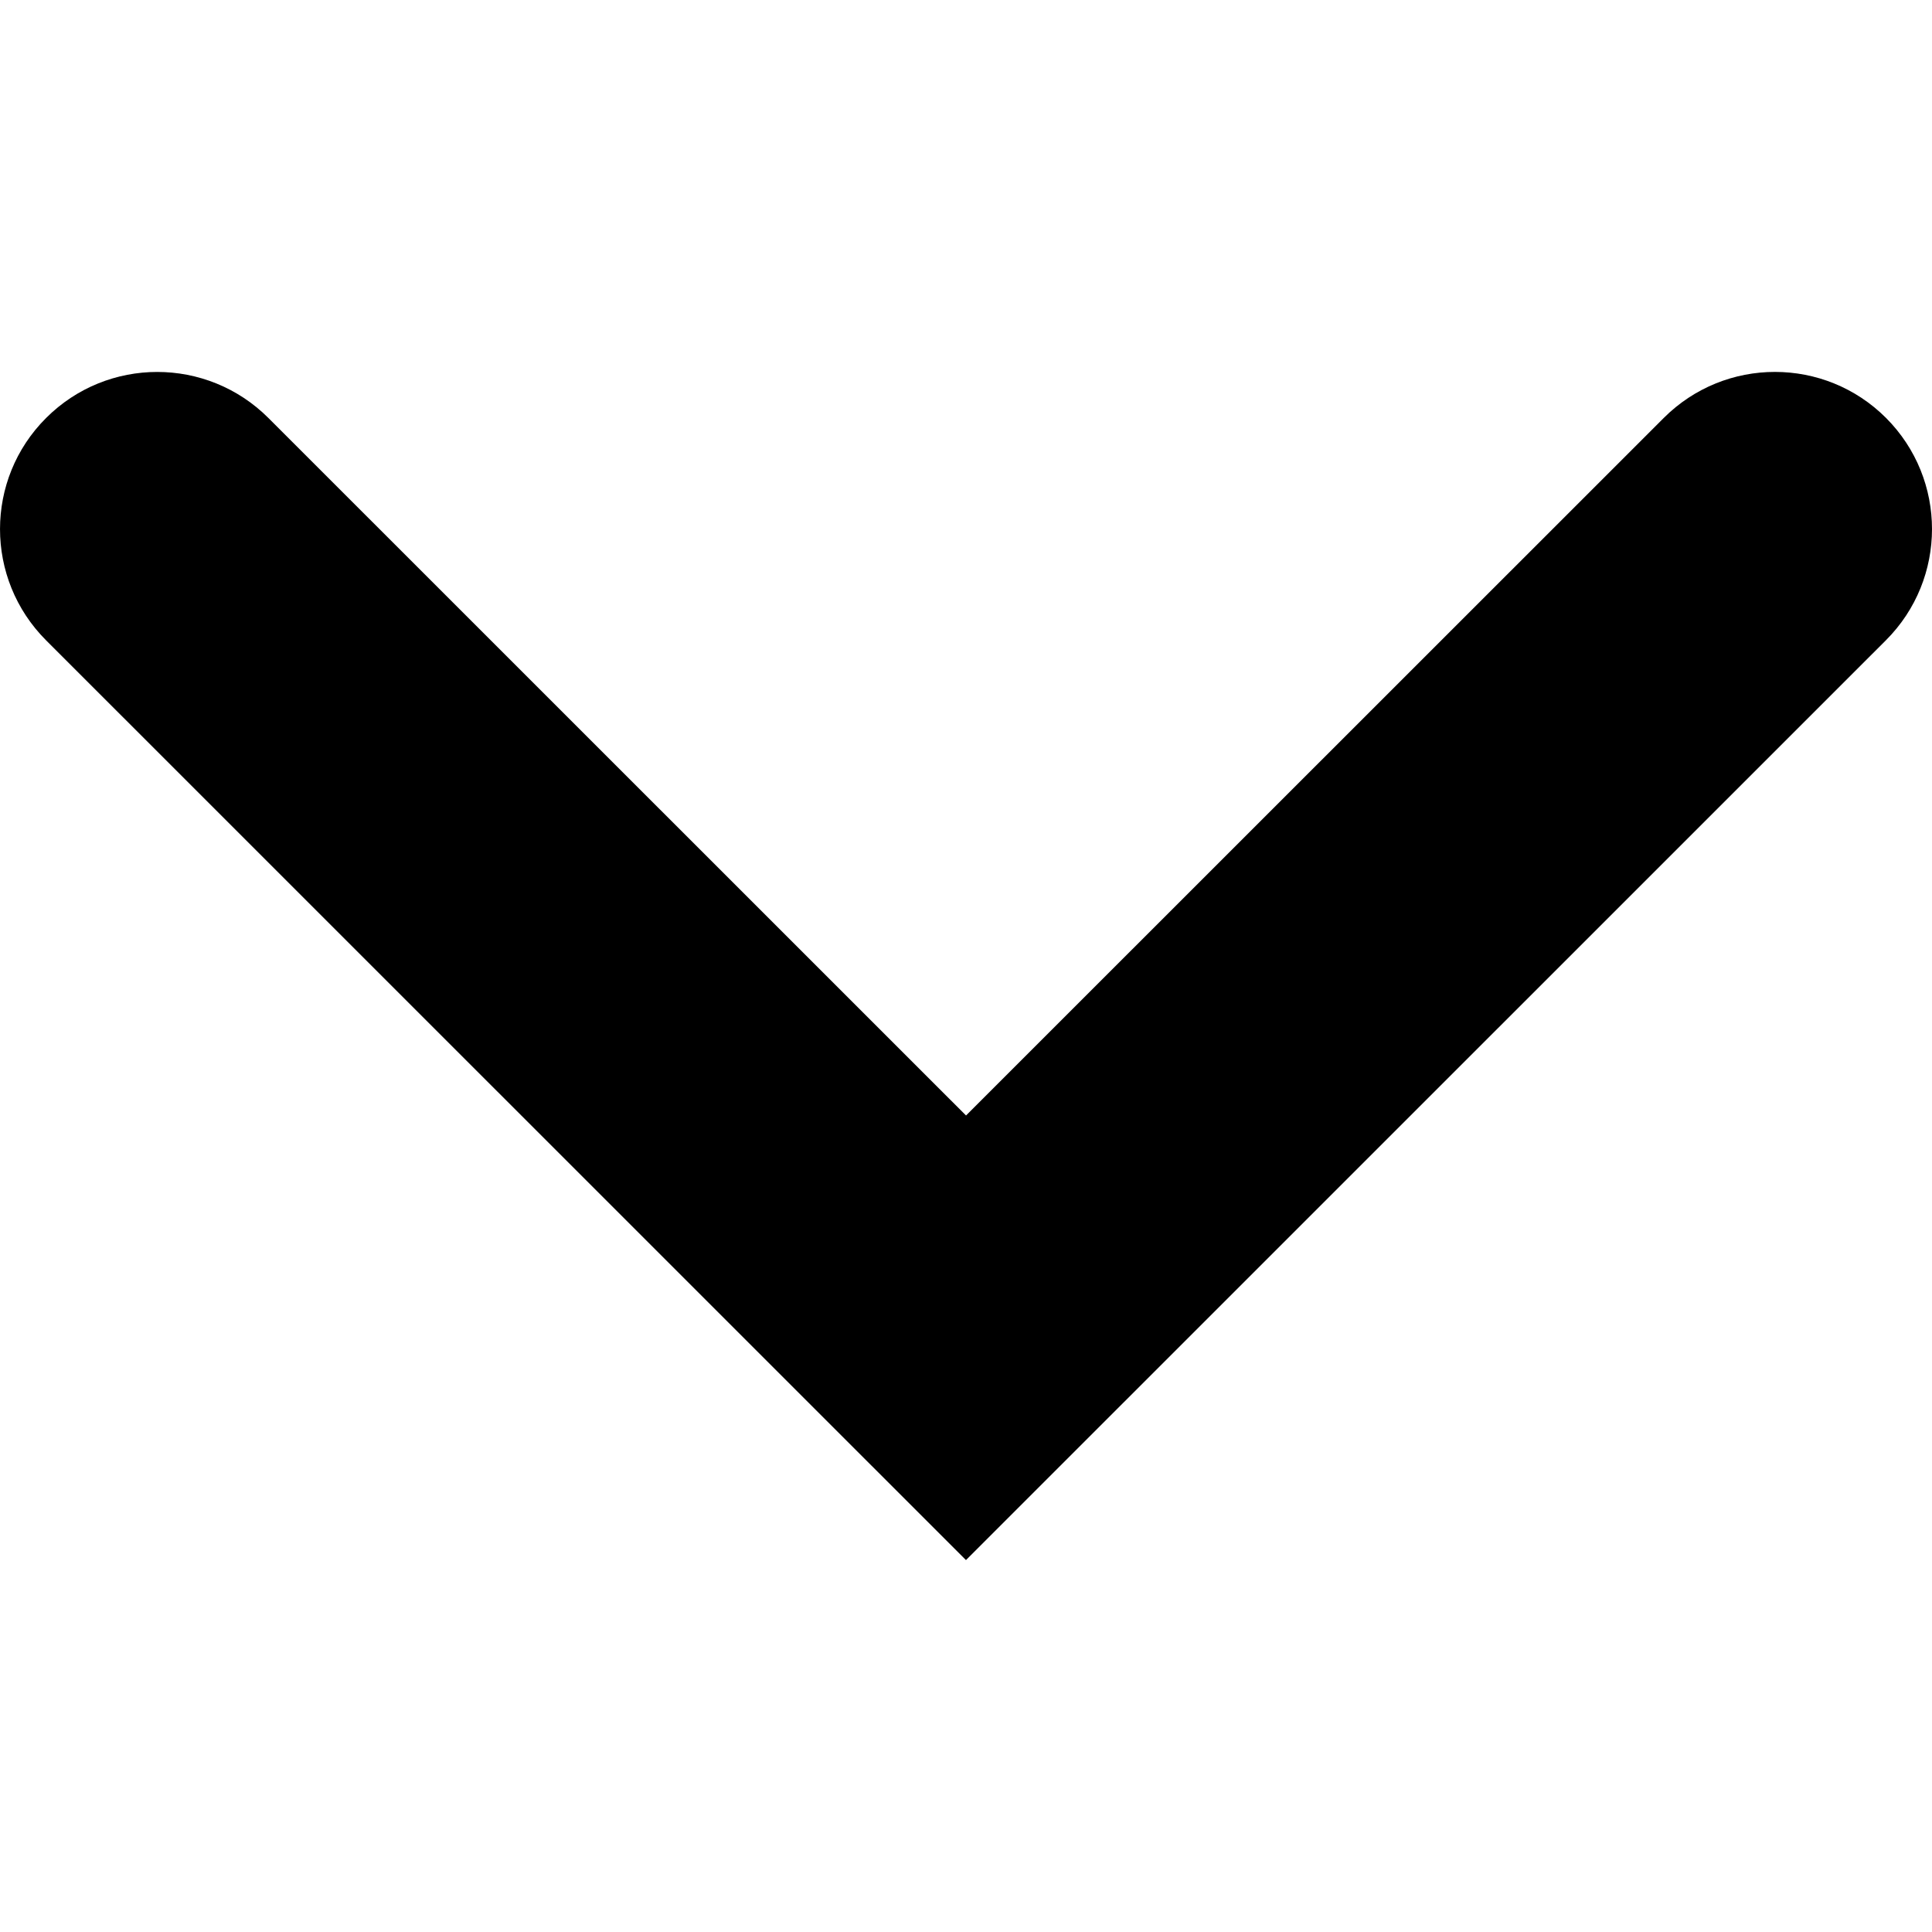
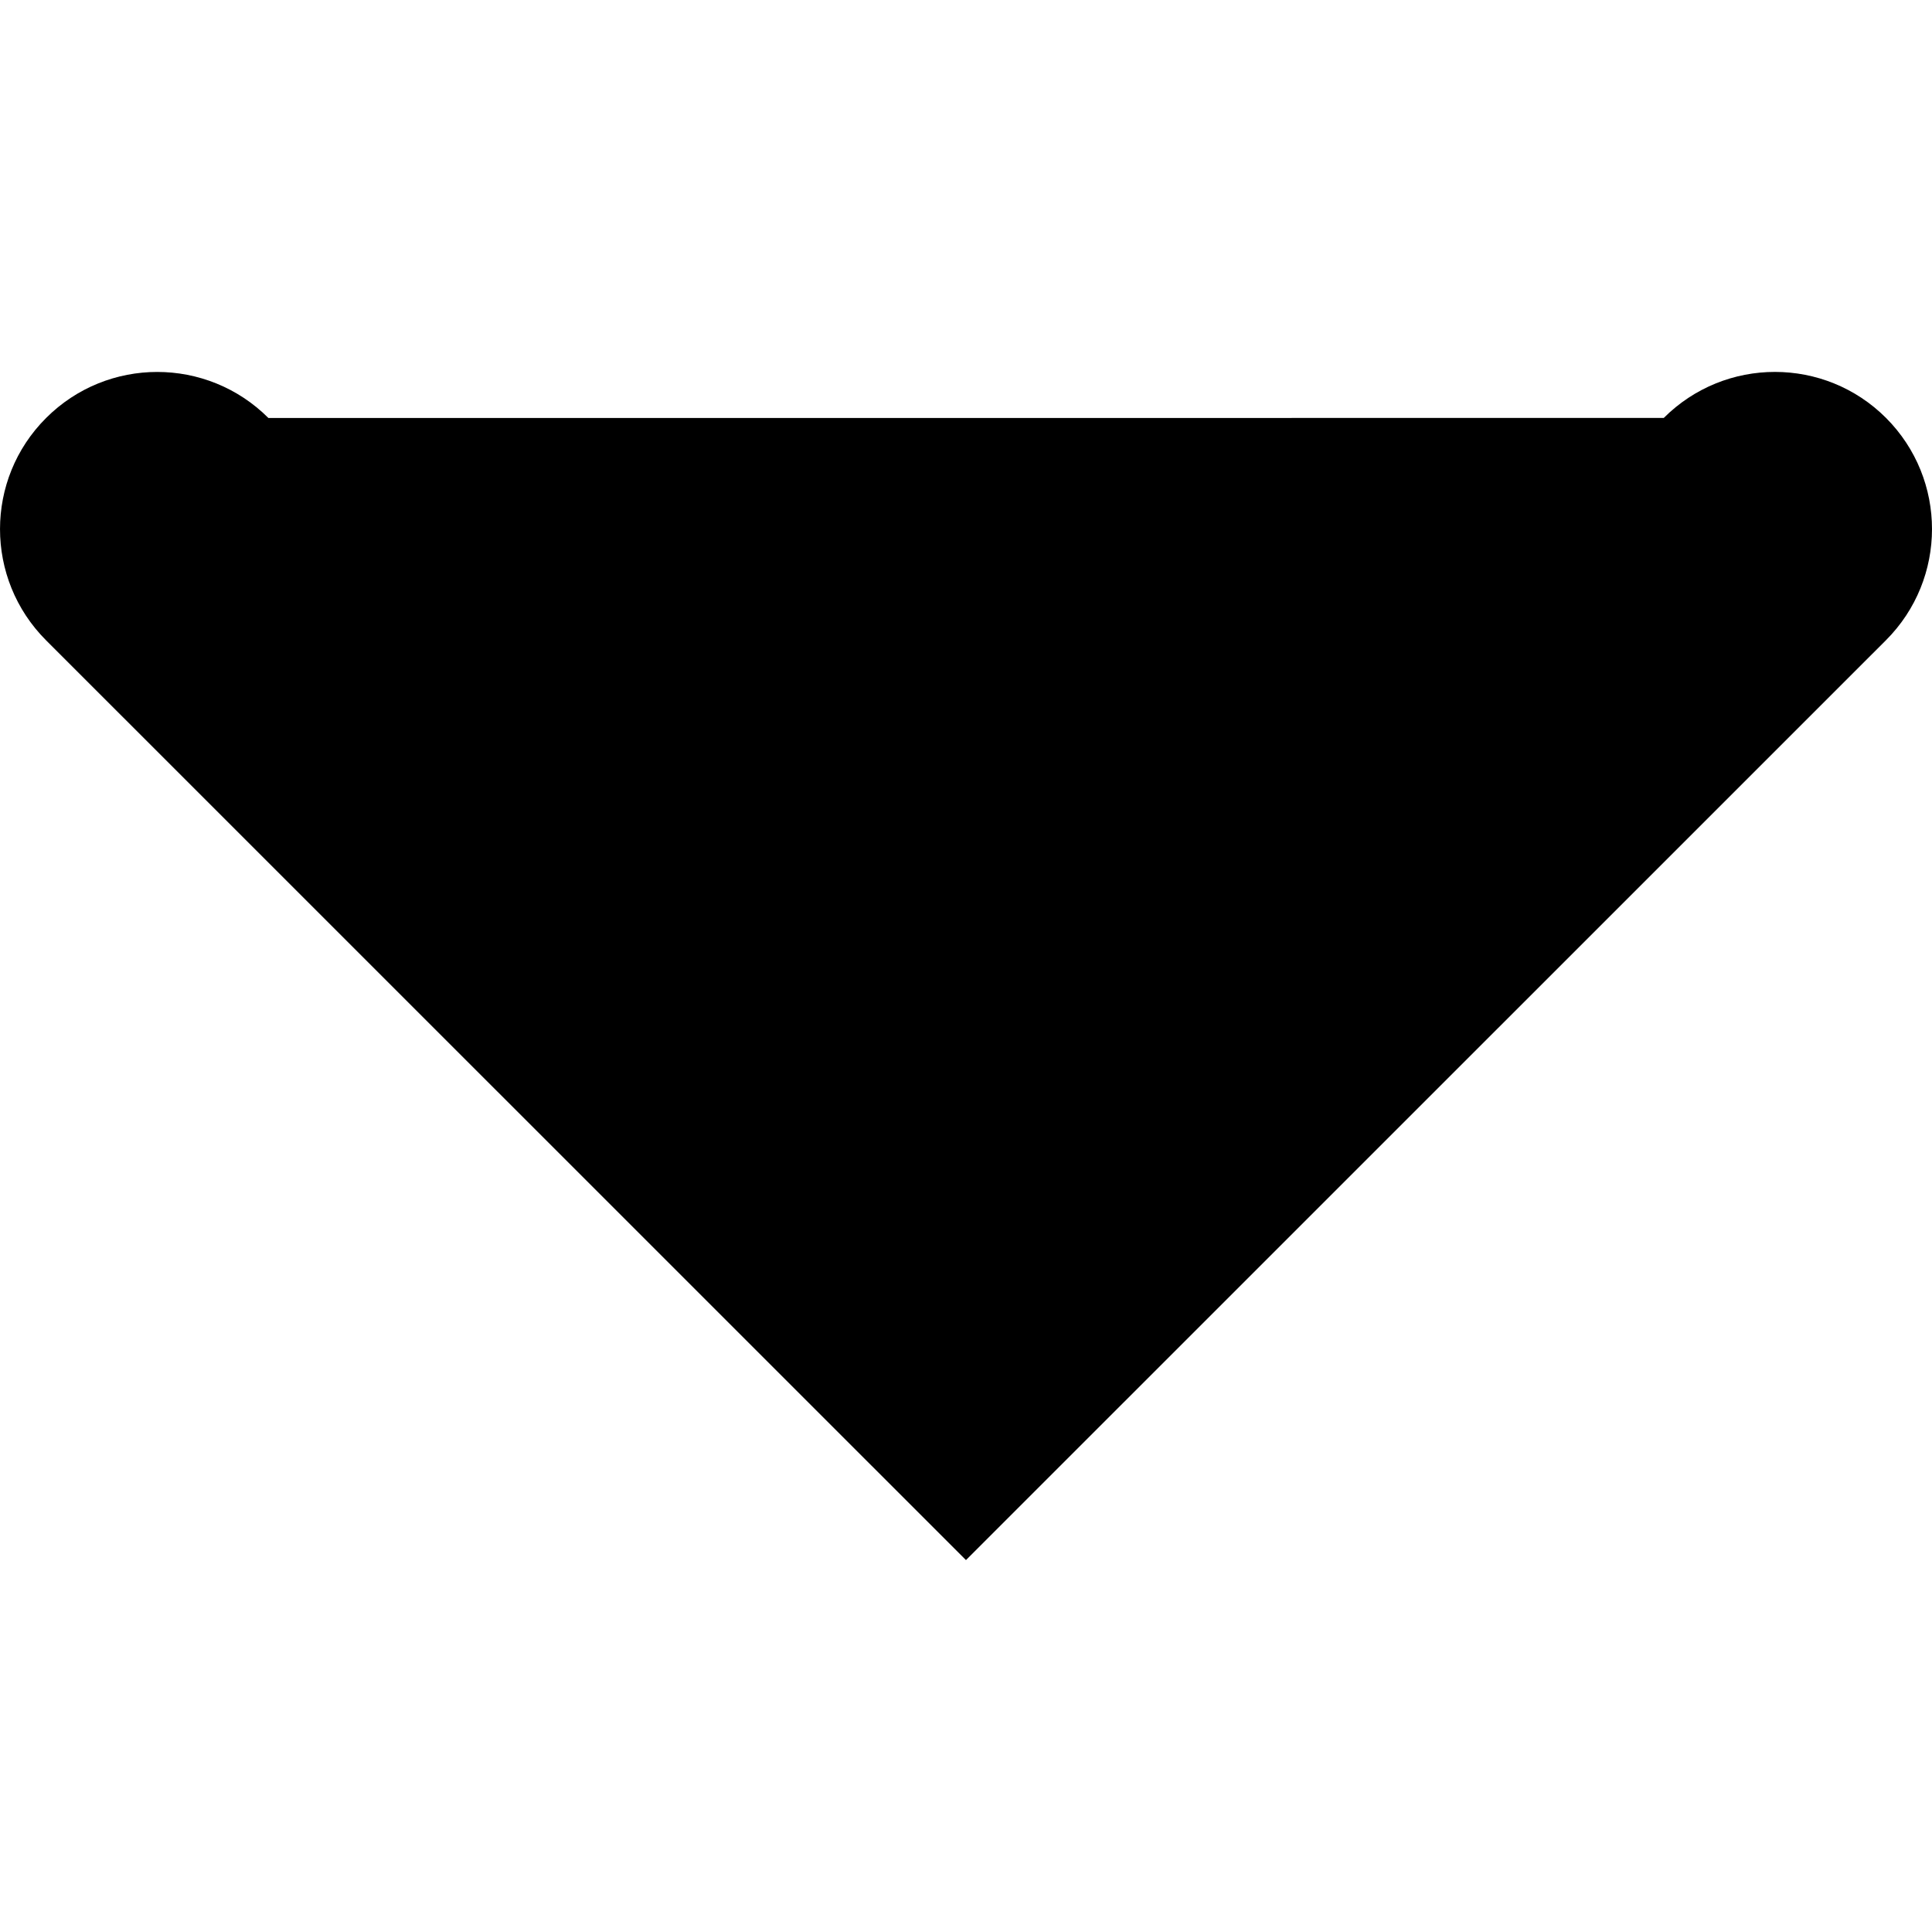
<svg xmlns="http://www.w3.org/2000/svg" version="1.1" id="Capa_1" x="0px" y="0px" width="30.727px" height="30.727px" viewBox="0 0 30.727 30.727" style="enable-background:new 0 0 30.727 30.727;" xml:space="preserve">
  <g>
-     <path d="M29.994,10.183L15.363,24.812L0.733,10.184c-0.977-0.978-0.977-2.561,0-3.536c0.977-0.977,2.559-0.976,3.536,0   l11.095,11.093L26.461,6.647c0.977-0.976,2.559-0.976,3.535,0C30.971,7.624,30.971,9.206,29.994,10.183z" />
+     <path d="M29.994,10.183L15.363,24.812L0.733,10.184c-0.977-0.978-0.977-2.561,0-3.536c0.977-0.977,2.559-0.976,3.536,0   L26.461,6.647c0.977-0.976,2.559-0.976,3.535,0C30.971,7.624,30.971,9.206,29.994,10.183z" />
  </g>
  <g>
</g>
  <g>
</g>
  <g>
</g>
  <g>
</g>
  <g>
</g>
  <g>
</g>
  <g>
</g>
  <g>
</g>
  <g>
</g>
  <g>
</g>
  <g>
</g>
  <g>
</g>
  <g>
</g>
  <g>
</g>
  <g>
</g>
</svg>